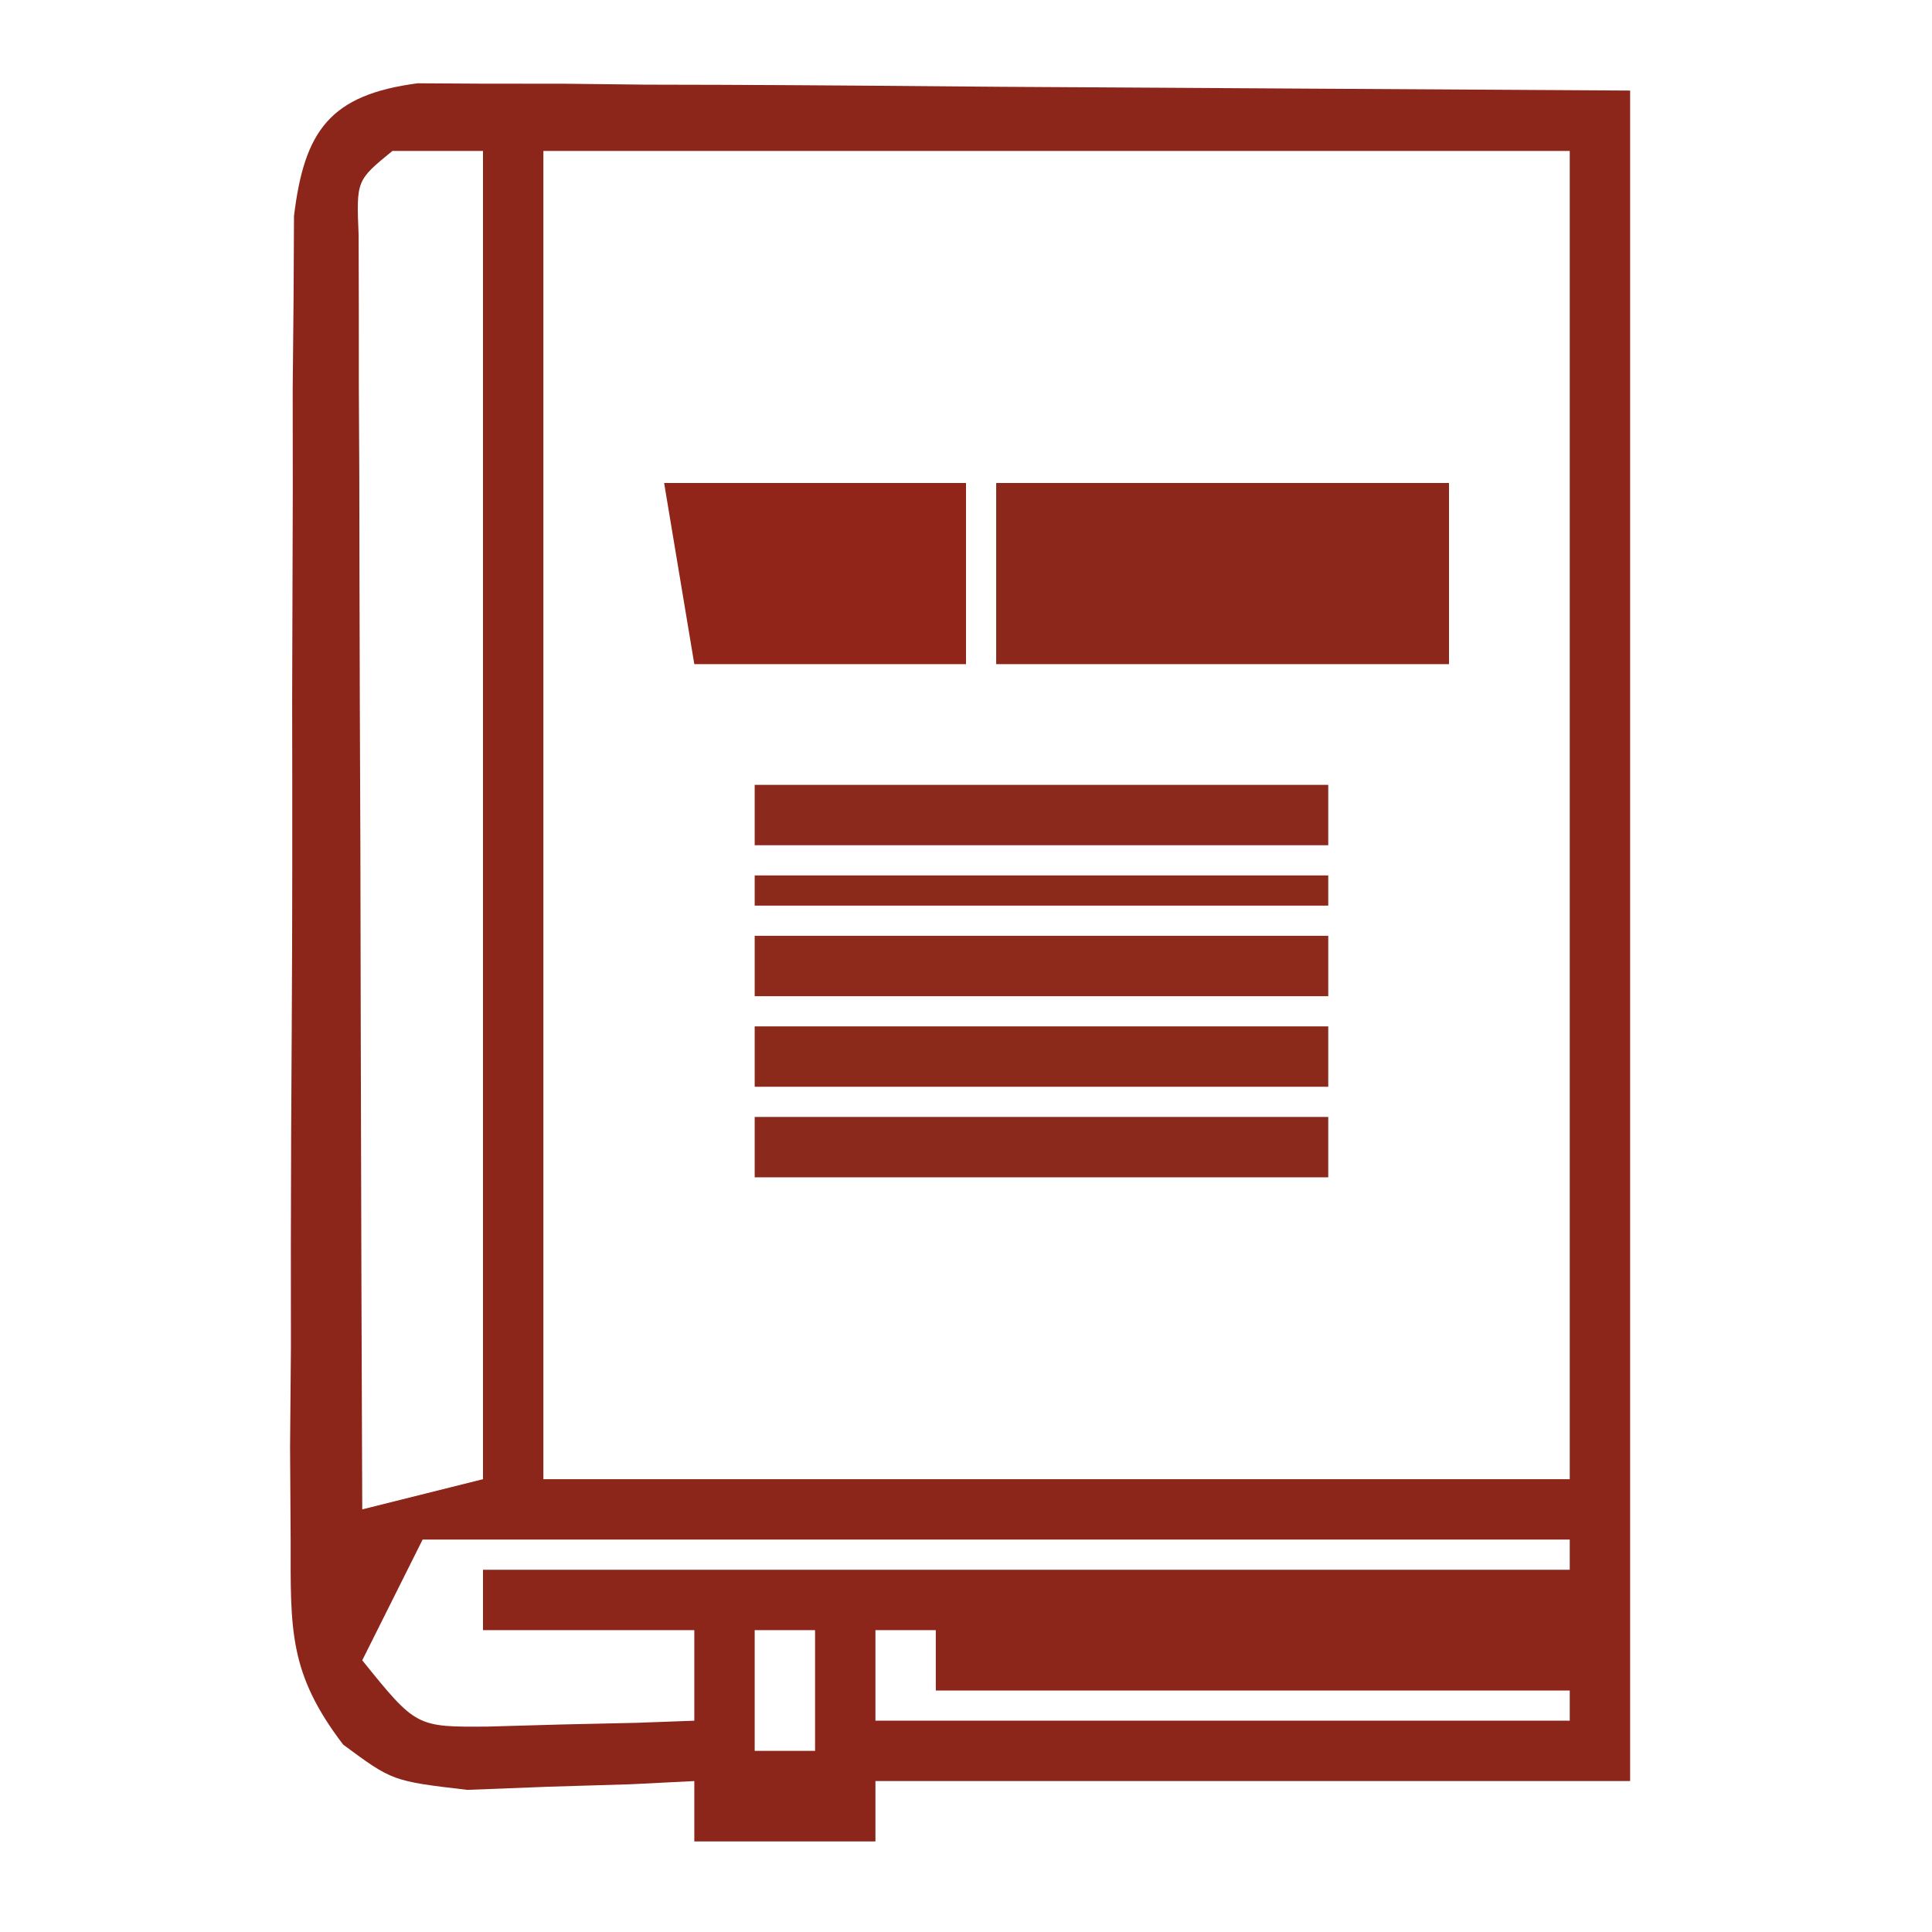
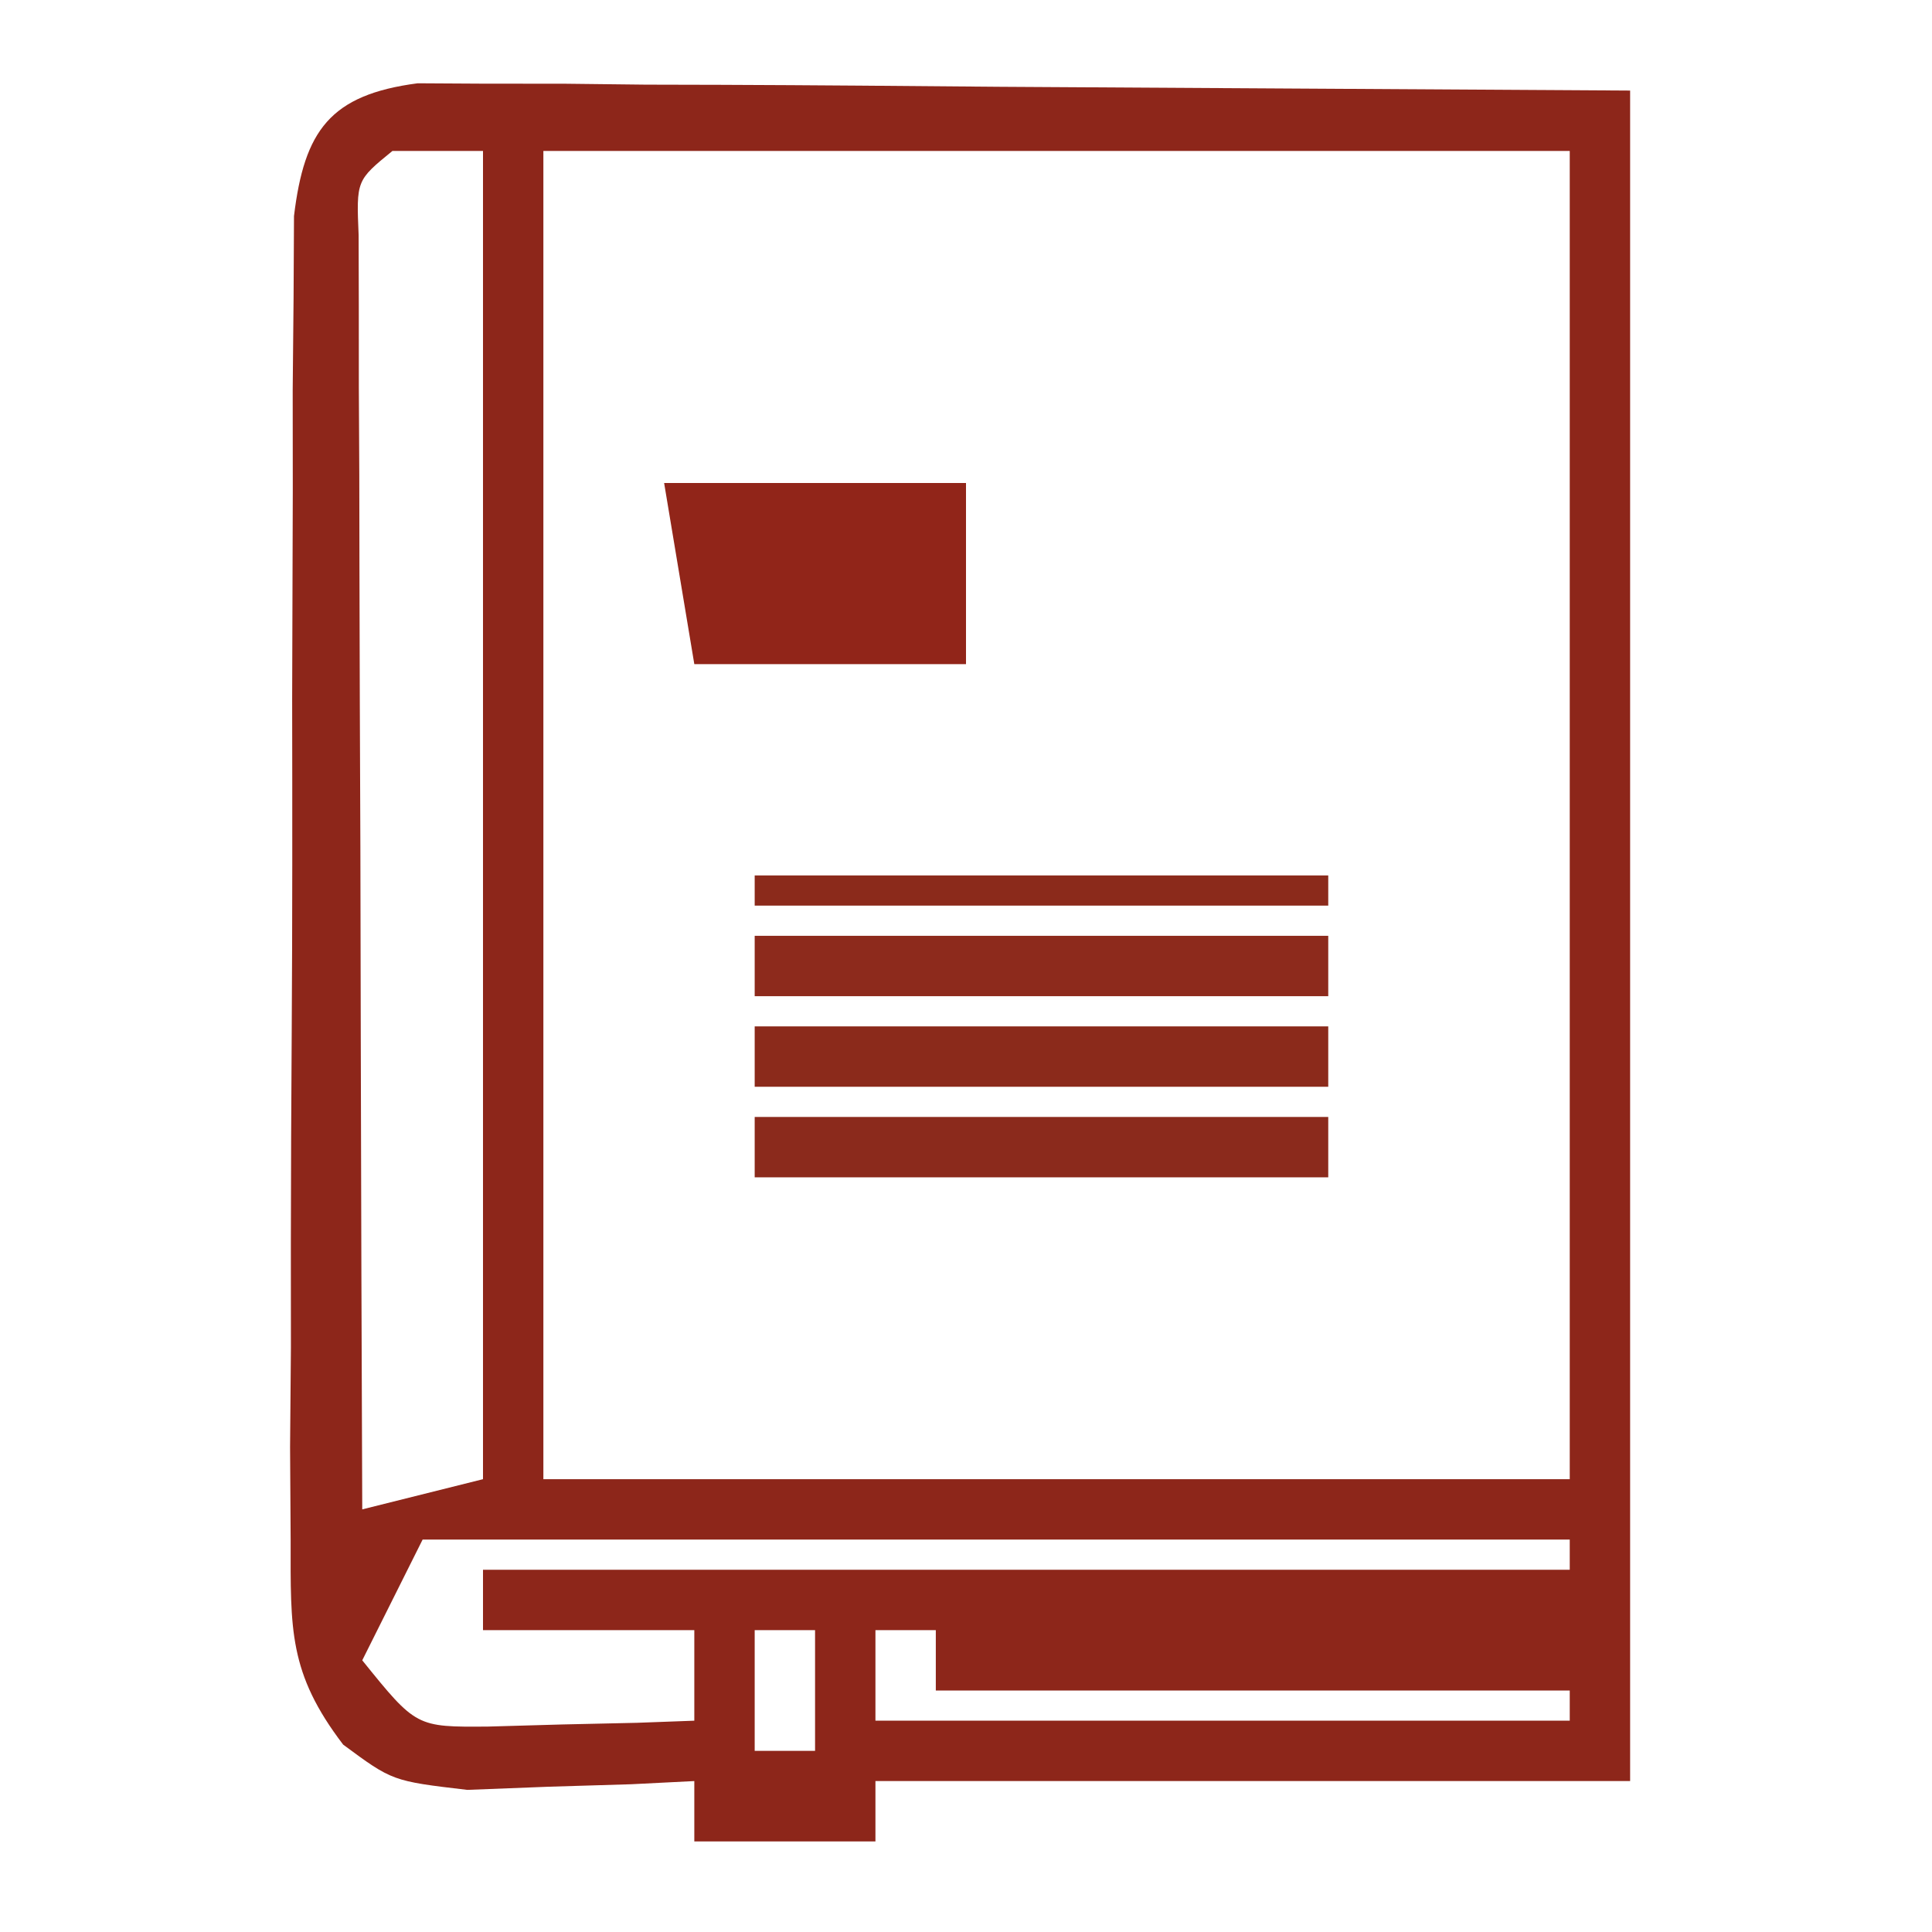
<svg xmlns="http://www.w3.org/2000/svg" version="1.1" width="64" height="64">
  <path d="M0 0 C0.742 0.004 1.483 0.009 2.248 0.013 C3.526 0.014 3.526 0.014 4.831 0.014 C5.727 0.024 6.624 0.035 7.548 0.045 C8.371 0.047 9.195 0.049 10.044 0.051 C13.126 0.062 16.208 0.09 19.29 0.116 C26.179 0.157 33.068 0.198 40.165 0.241 C40.165 18.721 40.165 37.201 40.165 56.241 C31.915 56.241 23.665 56.241 15.165 56.241 C15.165 56.901 15.165 57.561 15.165 58.241 C13.185 58.241 11.205 58.241 9.165 58.241 C9.165 57.581 9.165 56.921 9.165 56.241 C8.134 56.293 8.134 56.293 7.083 56.346 C6.182 56.373 5.281 56.4 4.353 56.428 C3.013 56.48 3.013 56.48 1.645 56.533 C-0.835 56.241 -0.835 56.241 -2.467 55.034 C-4.278 52.66 -4.209 51.22 -4.207 48.25 C-4.214 47.236 -4.22 46.221 -4.226 45.176 C-4.217 44.082 -4.208 42.989 -4.198 41.862 C-4.199 40.739 -4.199 39.616 -4.2 38.459 C-4.197 36.084 -4.188 33.709 -4.171 31.335 C-4.148 27.689 -4.151 24.044 -4.157 20.399 C-4.152 18.095 -4.145 15.791 -4.136 13.487 C-4.137 12.391 -4.138 11.295 -4.139 10.166 C-4.129 9.155 -4.119 8.143 -4.11 7.102 C-4.105 6.209 -4.1 5.317 -4.096 4.397 C-3.754 1.568 -2.901 0.38 0 0 Z M-0.835 2.241 C-2.031 3.217 -2.031 3.217 -1.955 5.031 C-1.953 5.811 -1.951 6.59 -1.949 7.393 C-1.948 8.274 -1.948 9.155 -1.948 10.062 C-1.943 11.02 -1.938 11.977 -1.933 12.963 C-1.931 13.938 -1.93 14.914 -1.928 15.918 C-1.923 19.047 -1.91 22.175 -1.897 25.303 C-1.892 27.418 -1.888 29.533 -1.884 31.649 C-1.873 36.846 -1.856 42.043 -1.835 47.241 C0.145 46.746 0.145 46.746 2.165 46.241 C2.165 31.721 2.165 17.201 2.165 2.241 C1.175 2.241 0.185 2.241 -0.835 2.241 Z M4.165 2.241 C4.165 16.761 4.165 31.281 4.165 46.241 C15.385 46.241 26.605 46.241 38.165 46.241 C38.165 31.721 38.165 17.201 38.165 2.241 C26.945 2.241 15.725 2.241 4.165 2.241 Z M0.165 48.241 C-0.495 49.561 -1.155 50.881 -1.835 52.241 C-0.048 54.454 -0.048 54.454 2.329 54.436 C3.141 54.413 3.953 54.389 4.79 54.366 C5.607 54.347 6.425 54.329 7.267 54.311 C7.893 54.288 8.52 54.264 9.165 54.241 C9.165 53.251 9.165 52.261 9.165 51.241 C6.855 51.241 4.545 51.241 2.165 51.241 C2.165 50.581 2.165 49.921 2.165 49.241 C14.045 49.241 25.925 49.241 38.165 49.241 C38.165 48.911 38.165 48.581 38.165 48.241 C25.625 48.241 13.085 48.241 0.165 48.241 Z M11.165 51.241 C11.165 52.561 11.165 53.881 11.165 55.241 C11.825 55.241 12.485 55.241 13.165 55.241 C13.165 53.921 13.165 52.601 13.165 51.241 C12.505 51.241 11.845 51.241 11.165 51.241 Z M15.165 51.241 C15.165 52.231 15.165 53.221 15.165 54.241 C22.755 54.241 30.345 54.241 38.165 54.241 C38.165 53.911 38.165 53.581 38.165 53.241 C31.235 53.241 24.305 53.241 17.165 53.241 C17.165 52.581 17.165 51.921 17.165 51.241 C16.505 51.241 15.845 51.241 15.165 51.241 Z " fill="#8D261A" transform="translate(13.835,2.759)" />
-   <path d="M0 0 C4.95 0 9.9 0 15 0 C15 1.98 15 3.96 15 6 C10.05 6 5.1 6 0 6 C0 4.02 0 2.04 0 0 Z M5 2 C6 4 6 4 6 4 Z " fill="#8B281B" transform="translate(33,16)" />
  <path d="M0 0 C3.3 0 6.6 0 10 0 C10 1.98 10 3.96 10 6 C7.03 6 4.06 6 1 6 C0.67 4.02 0.34 2.04 0 0 Z " fill="#912519" transform="translate(22,16)" />
  <path d="M0 0 C6.27 0 12.54 0 19 0 C19 0.66 19 1.32 19 2 C12.73 2 6.46 2 0 2 C0 1.34 0 0.68 0 0 Z " fill="#8B2A1C" transform="translate(25,37)" />
  <path d="M0 0 C6.27 0 12.54 0 19 0 C19 0.66 19 1.32 19 2 C12.73 2 6.46 2 0 2 C0 1.34 0 0.68 0 0 Z " fill="#8B2A1B" transform="translate(25,34)" />
  <path d="M0 0 C6.27 0 12.54 0 19 0 C19 0.66 19 1.32 19 2 C12.73 2 6.46 2 0 2 C0 1.34 0 0.68 0 0 Z " fill="#8D2A1C" transform="translate(25,31)" />
-   <path d="M0 0 C6.27 0 12.54 0 19 0 C19 0.66 19 1.32 19 2 C12.73 2 6.46 2 0 2 C0 1.34 0 0.68 0 0 Z " fill="#8B291D" transform="translate(25,26)" />
  <path d="M0 0 C6.27 0 12.54 0 19 0 C19 0.33 19 0.66 19 1 C12.73 1 6.46 1 0 1 C0 0.67 0 0.34 0 0 Z " fill="#8B2A1B" transform="translate(25,29)" />
</svg>